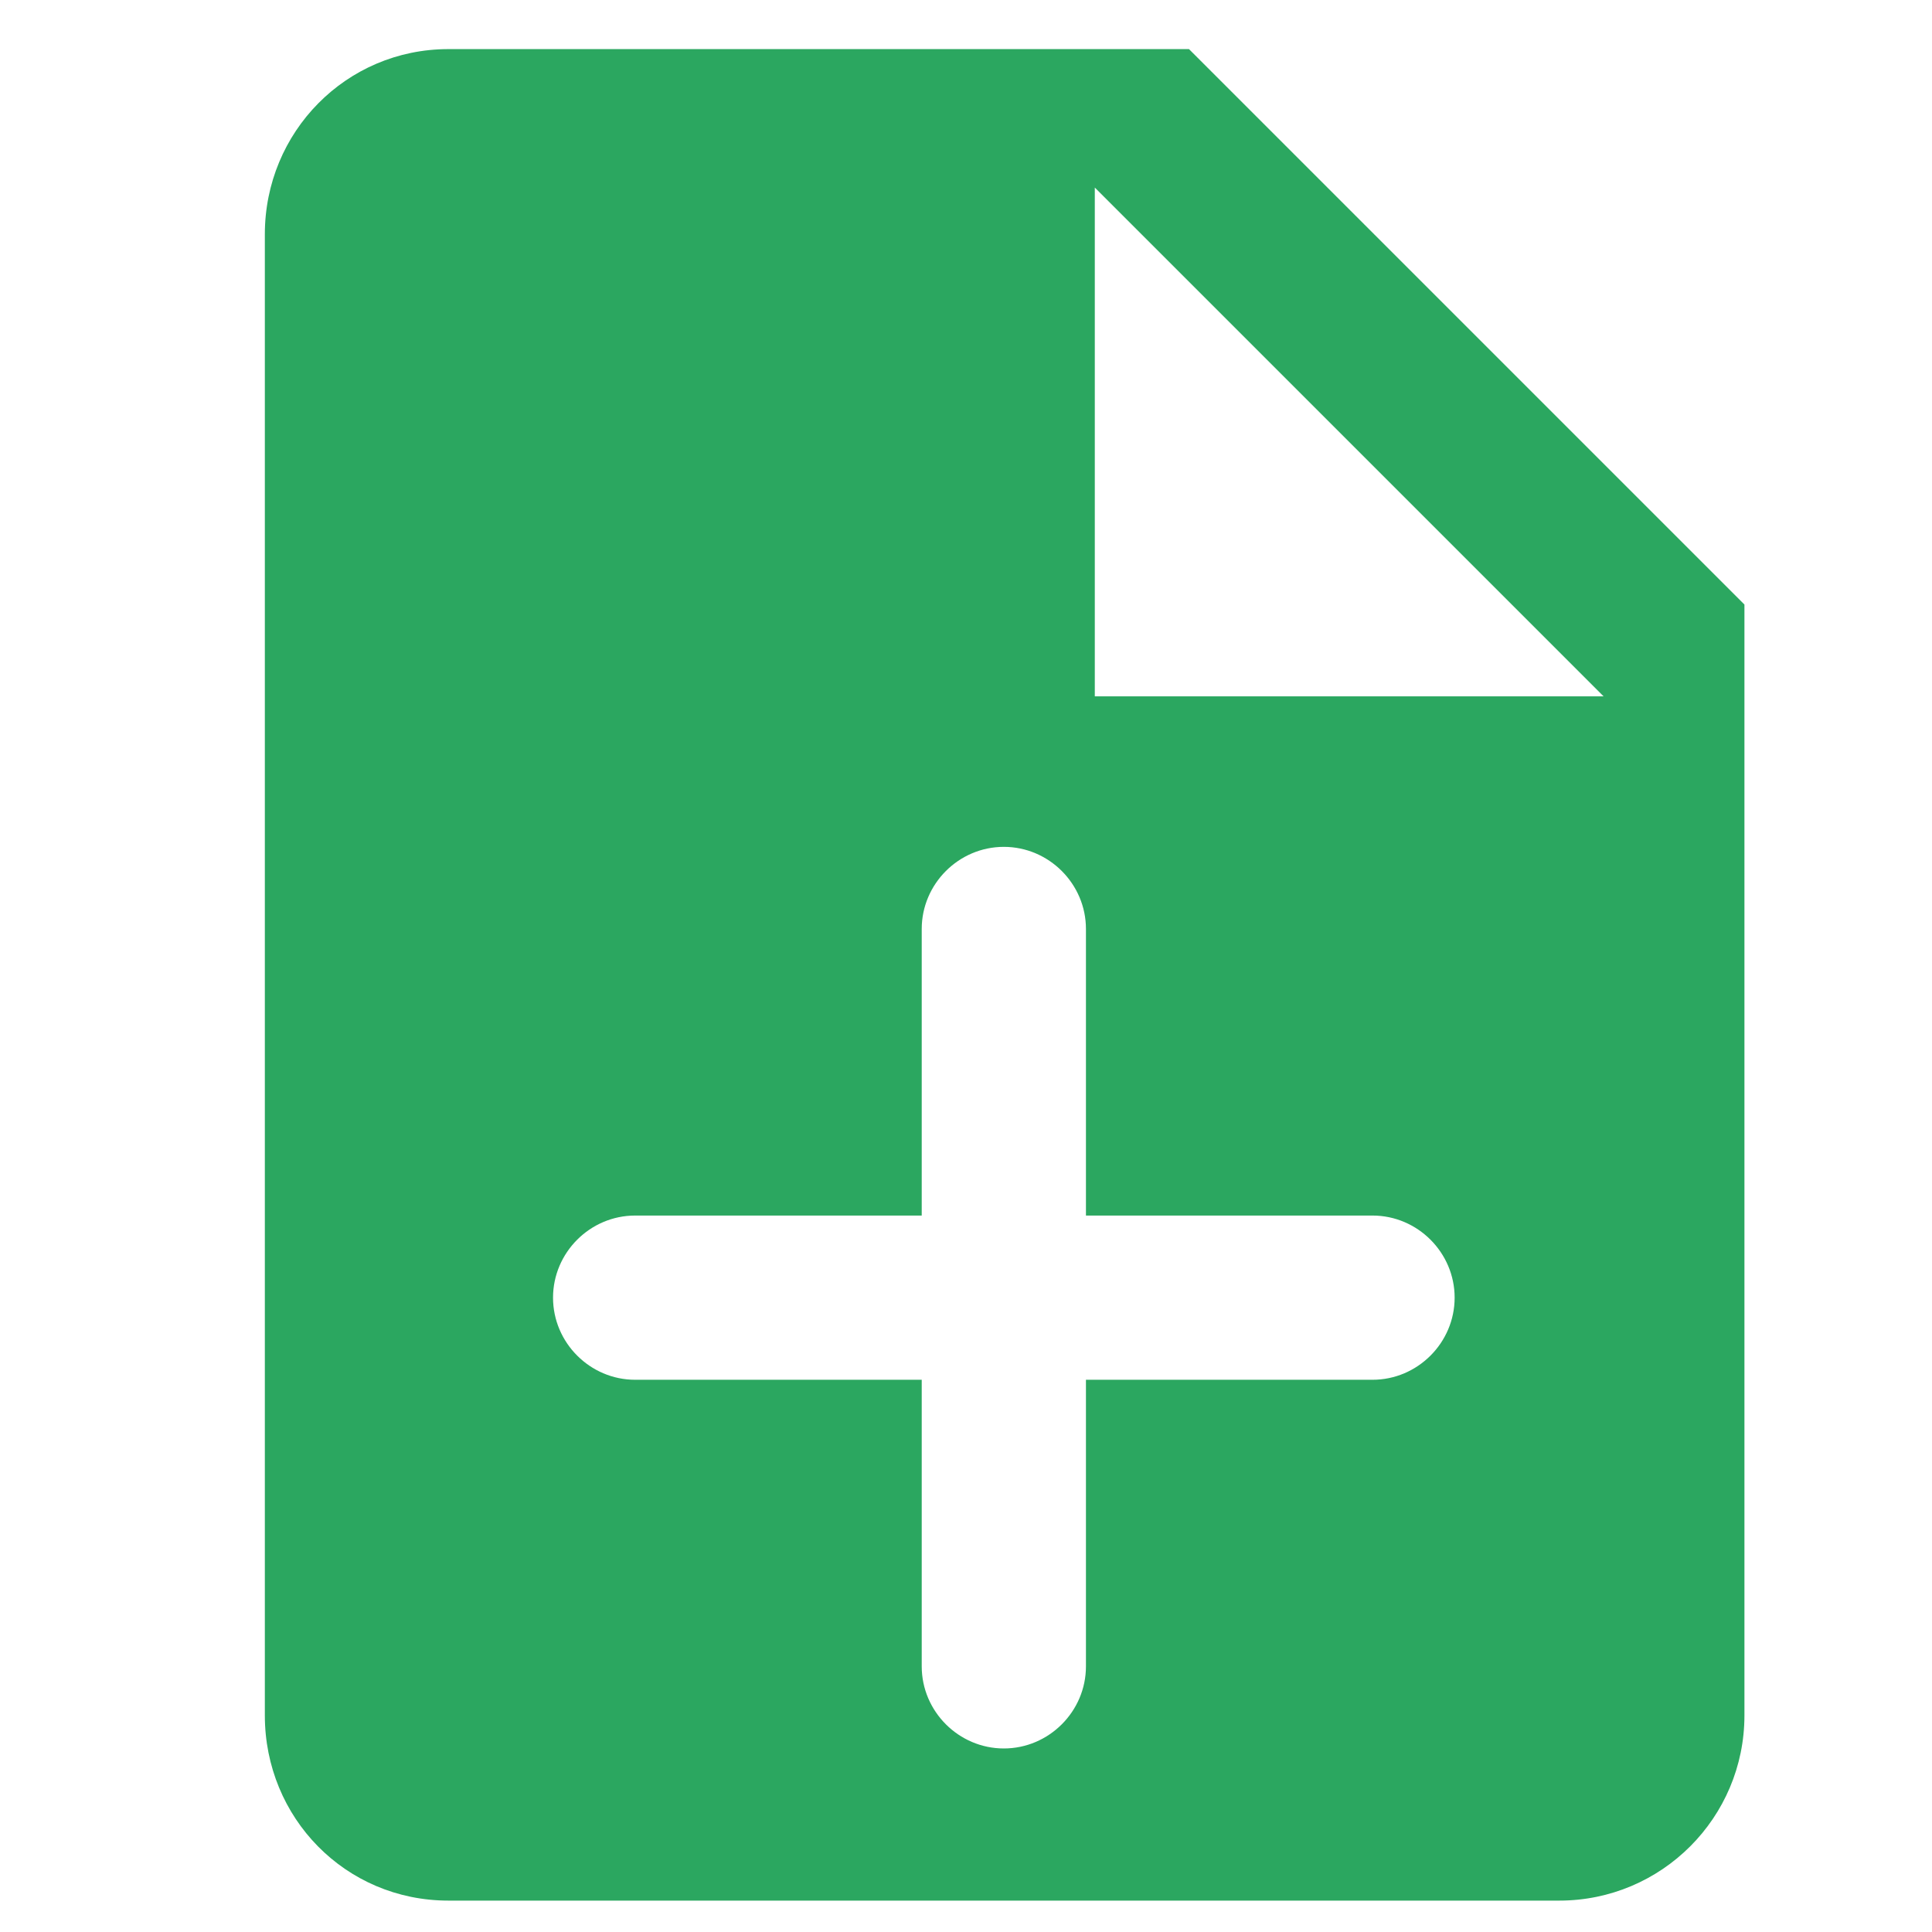
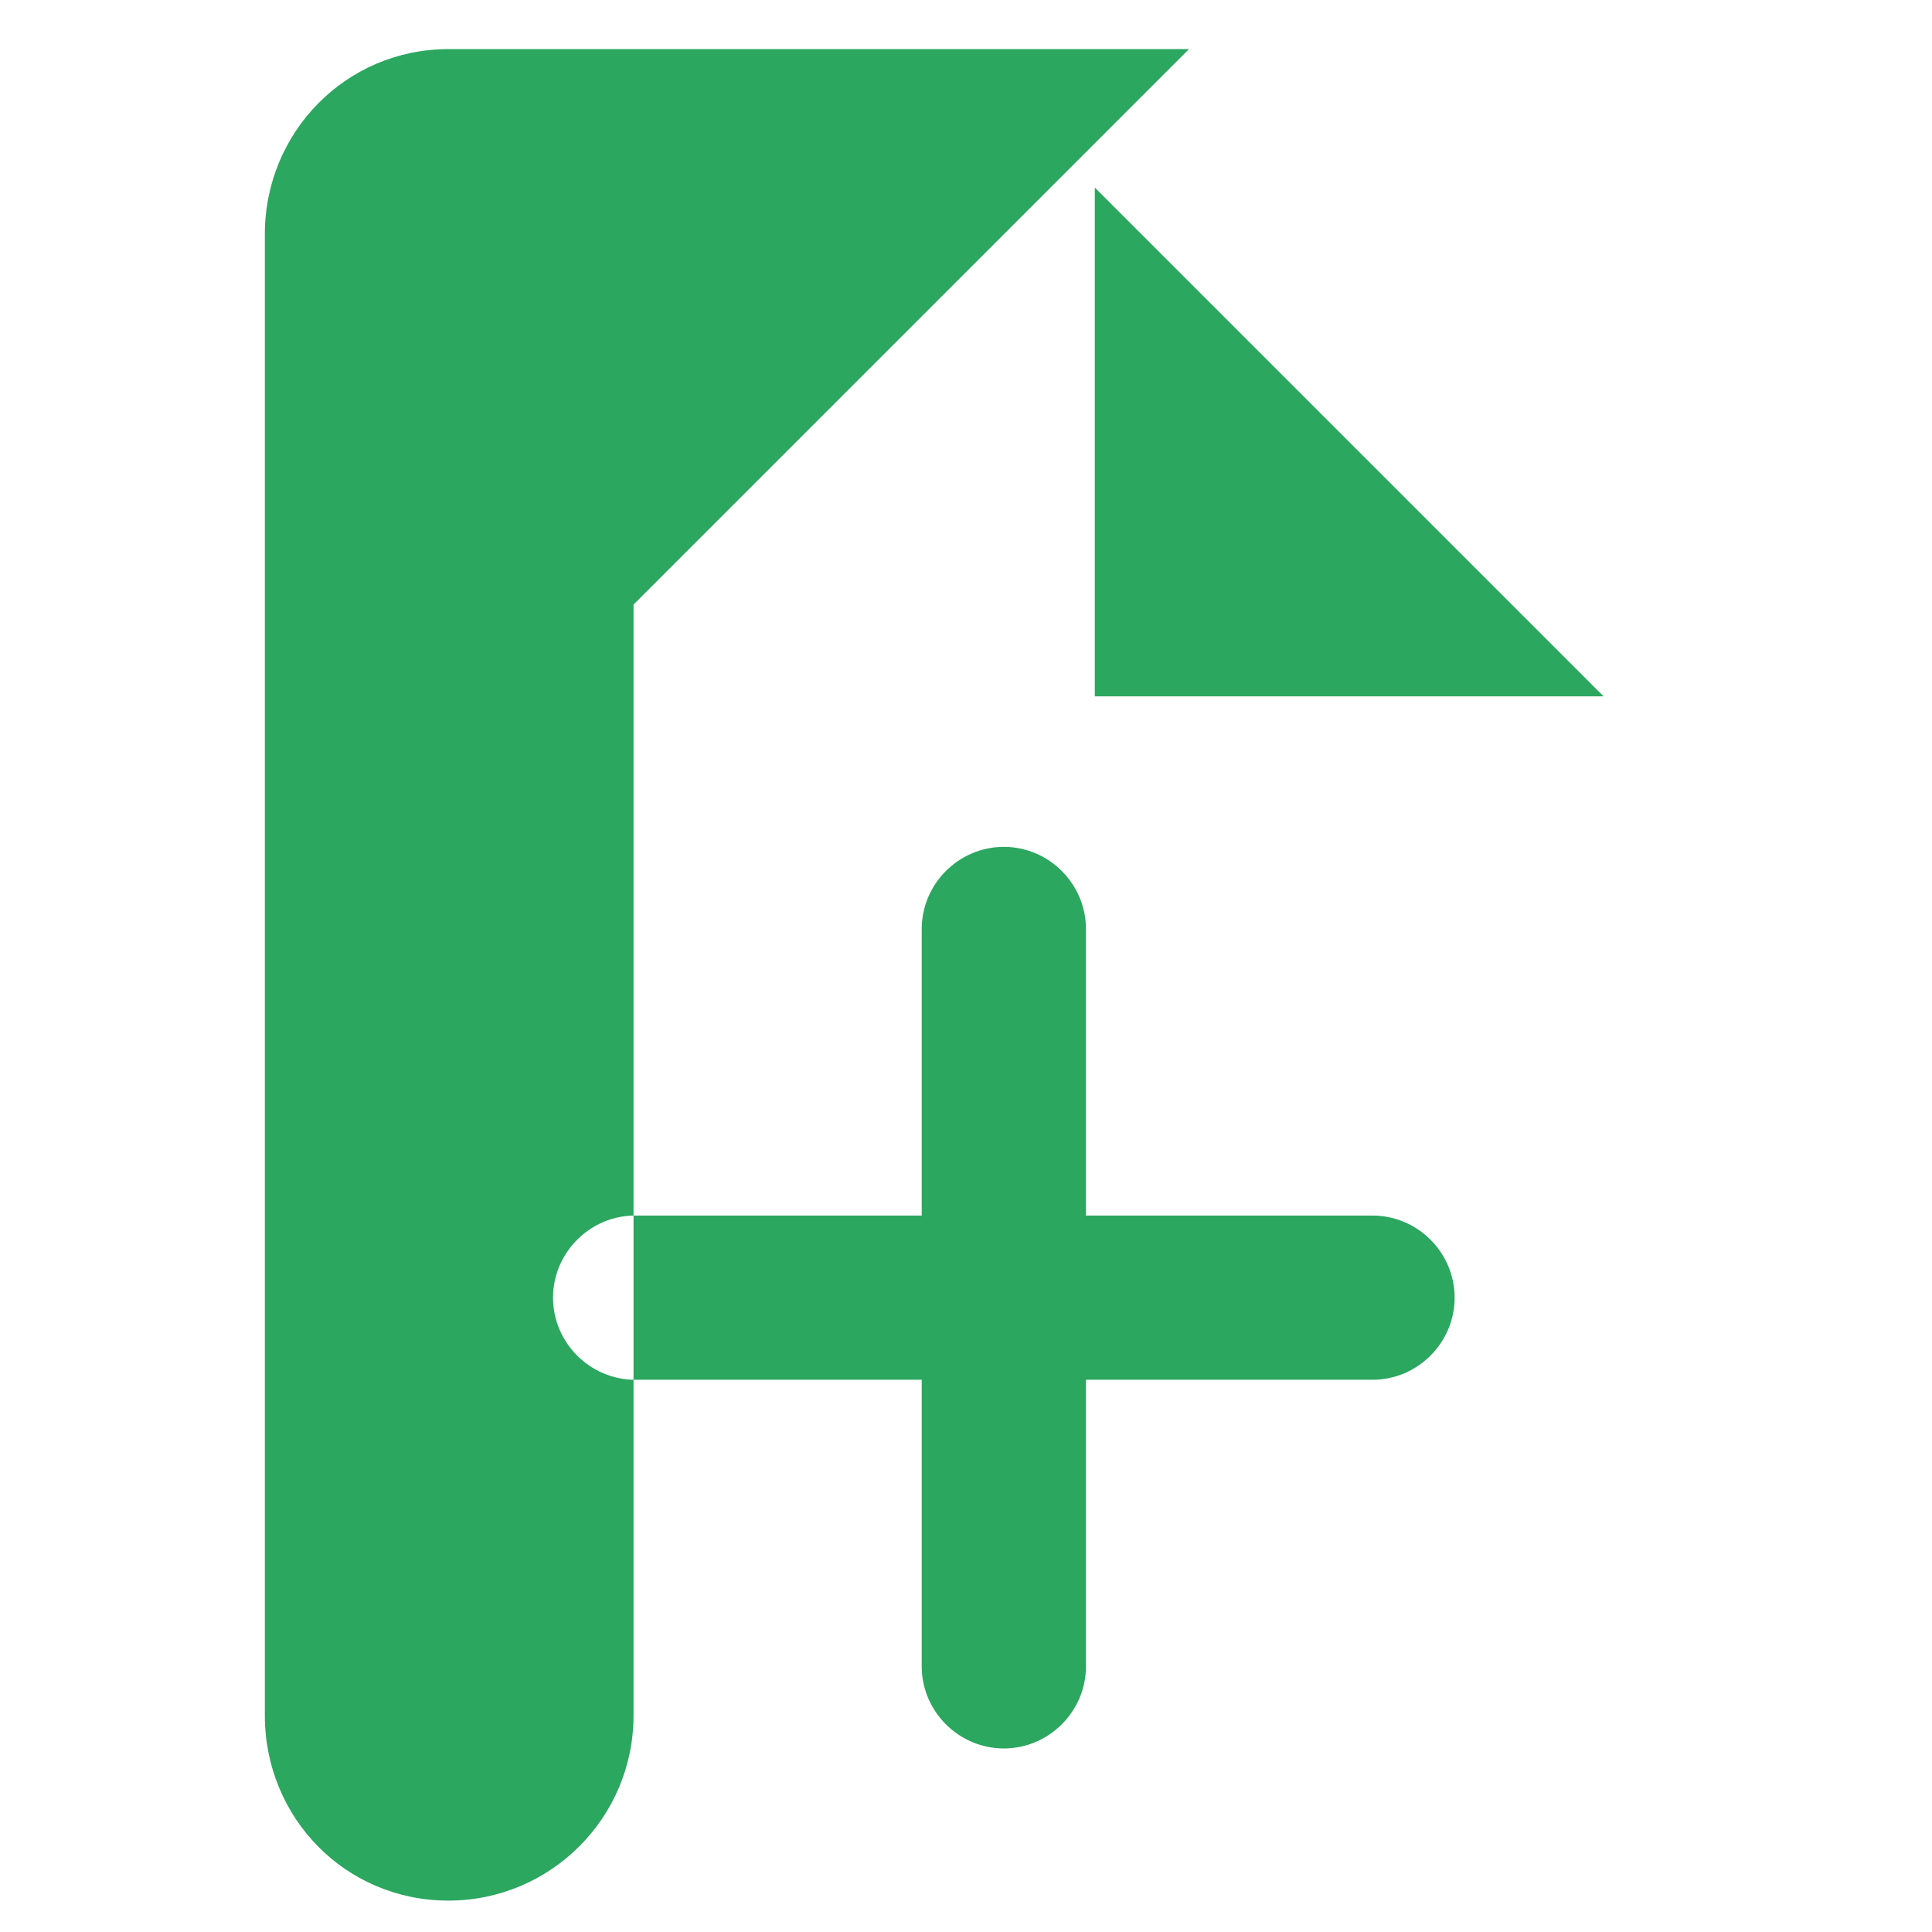
<svg xmlns="http://www.w3.org/2000/svg" id="Layer_1" data-name="Layer 1" viewBox="0 0 24 24">
  <defs>
    <style>
      .cls-1 {
        fill: #2ba760;
      }
    </style>
  </defs>
-   <path class="cls-1" d="m14.77.61H5.57c-1.27,0-2.28,1.03-2.28,2.3v18.4c0,1.27,1,2.3,2.28,2.3h13.8c1.27,0,2.3-1.03,2.3-2.3V7.51L14.77.61Zm2.28,16.53h-3.56v3.56c0,.56-.46,1.02-1.02,1.02s-1.02-.46-1.02-1.02v-3.56h-3.56c-.56,0-1.02-.46-1.02-1.02s.46-1.02,1.02-1.02h3.56v-3.56c0-.56.46-1.02,1.02-1.02s1.02.46,1.02,1.02v3.56h3.56c.56,0,1.02.46,1.02,1.02s-.46,1.02-1.02,1.02Zm-3.45-8.49V2.33l6.32,6.32h-6.32Z" />
+   <path class="cls-1" d="m14.77.61H5.57c-1.27,0-2.28,1.03-2.28,2.3v18.4c0,1.27,1,2.3,2.28,2.3c1.27,0,2.3-1.03,2.3-2.3V7.51L14.77.61Zm2.28,16.53h-3.56v3.56c0,.56-.46,1.02-1.02,1.02s-1.02-.46-1.02-1.02v-3.56h-3.56c-.56,0-1.02-.46-1.02-1.02s.46-1.02,1.02-1.02h3.56v-3.56c0-.56.46-1.02,1.02-1.02s1.02.46,1.02,1.02v3.56h3.56c.56,0,1.02.46,1.02,1.02s-.46,1.02-1.02,1.02Zm-3.45-8.49V2.33l6.32,6.32h-6.32Z" />
</svg>